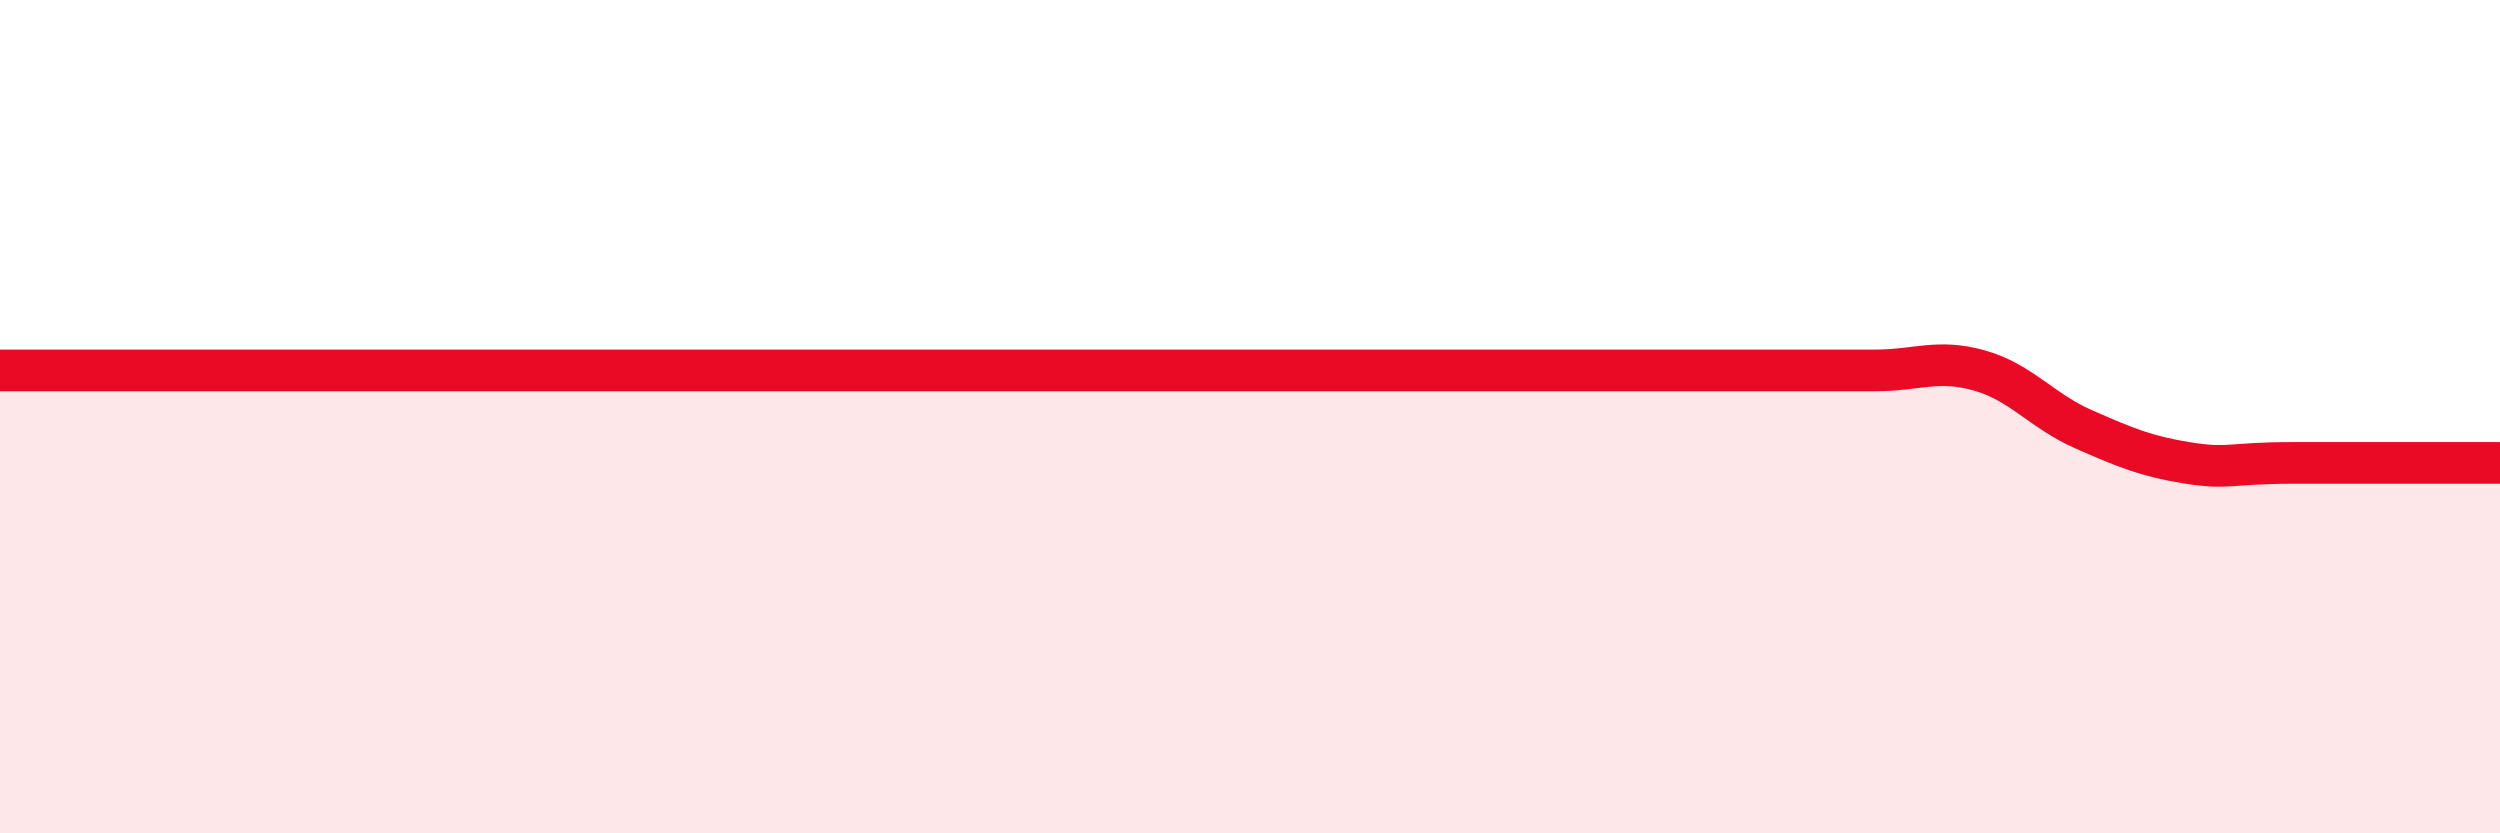
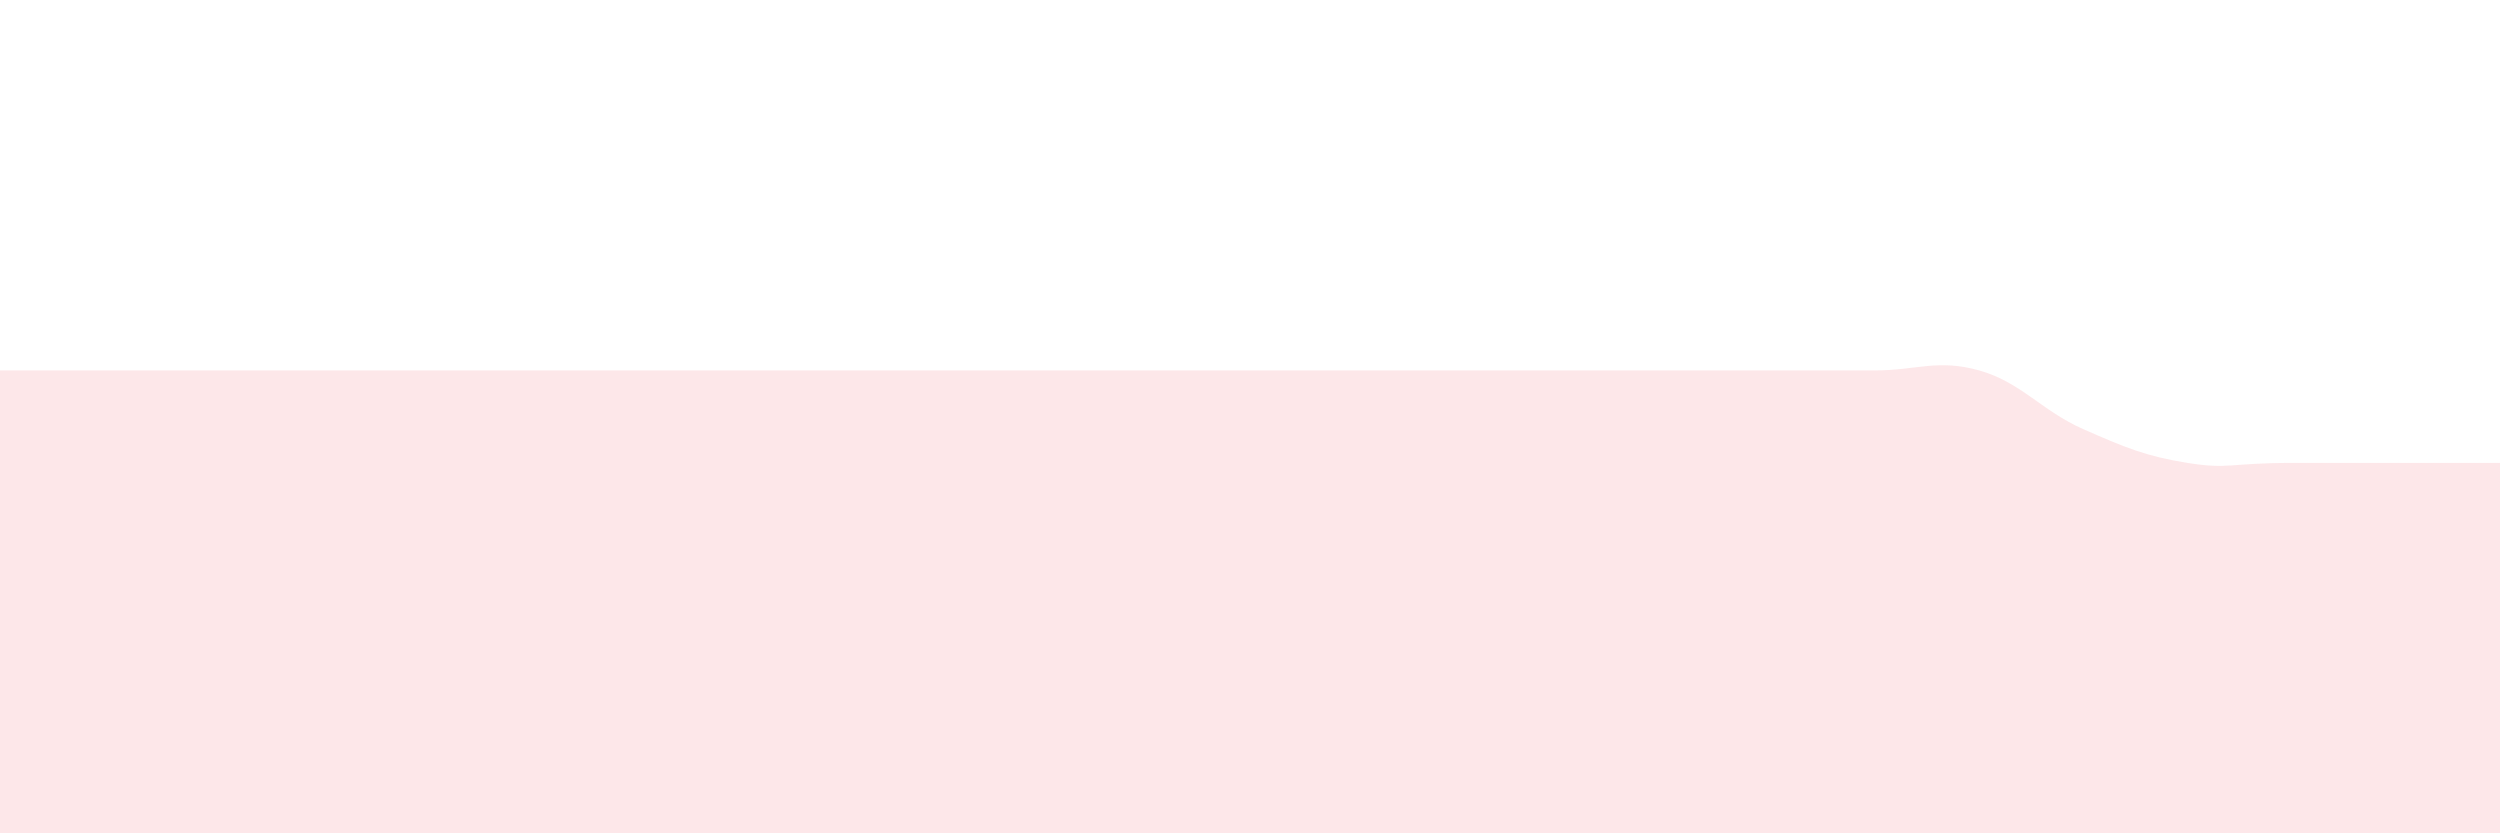
<svg xmlns="http://www.w3.org/2000/svg" width="60" height="20" viewBox="0 0 60 20">
  <path d="M 0,8.89 C 0.5,8.89 1.5,8.89 2.5,8.89 C 3.5,8.89 4,8.89 5,8.89 C 6,8.89 6.5,8.89 7.5,8.89 C 8.5,8.89 9,8.89 10,8.89 C 11,8.89 11.5,8.89 12.5,8.89 C 13.5,8.89 14,8.89 15,8.89 C 16,8.89 16.5,8.89 17.5,8.89 C 18.5,8.89 19,8.89 20,8.89 C 21,8.89 21.5,8.89 22.5,8.89 C 23.5,8.89 24,8.89 25,8.89 C 26,8.89 26.5,8.89 27.5,8.89 C 28.5,8.89 29,8.89 30,8.89 C 31,8.89 31.5,8.89 32.5,8.89 C 33.5,8.89 34,8.89 35,8.89 C 36,8.89 36.5,8.89 37.5,8.89 C 38.5,8.89 39,8.89 40,8.89 C 41,8.89 41.5,8.89 42.5,8.89 C 43.5,8.89 44,8.89 45,8.89 C 46,8.89 46.5,8.61 47.5,8.89 C 48.5,9.17 49,9.86 50,10.3 C 51,10.74 51.5,10.95 52.5,11.11 C 53.5,11.27 53.5,11.11 55,11.11 C 56.5,11.11 59,11.11 60,11.11L60 20L0 20Z" fill="#EB0A25" opacity="0.1" stroke-linecap="round" stroke-linejoin="round" />
-   <path d="M 0,8.89 C 0.5,8.89 1.5,8.89 2.5,8.89 C 3.5,8.89 4,8.89 5,8.89 C 6,8.89 6.5,8.89 7.5,8.89 C 8.5,8.89 9,8.89 10,8.89 C 11,8.89 11.5,8.89 12.5,8.89 C 13.5,8.89 14,8.89 15,8.89 C 16,8.89 16.5,8.89 17.5,8.89 C 18.5,8.89 19,8.89 20,8.89 C 21,8.89 21.5,8.89 22.5,8.89 C 23.5,8.89 24,8.89 25,8.89 C 26,8.89 26.5,8.89 27.5,8.89 C 28.5,8.89 29,8.89 30,8.89 C 31,8.89 31.5,8.89 32.5,8.89 C 33.5,8.89 34,8.89 35,8.89 C 36,8.89 36.5,8.89 37.5,8.89 C 38.5,8.89 39,8.89 40,8.89 C 41,8.89 41.5,8.89 42.5,8.89 C 43.5,8.89 44,8.89 45,8.89 C 46,8.89 46.5,8.61 47.5,8.89 C 48.5,9.17 49,9.86 50,10.3 C 51,10.74 51.5,10.95 52.5,11.11 C 53.5,11.27 53.5,11.11 55,11.11 C 56.5,11.11 59,11.11 60,11.11" stroke="#EB0A25" stroke-width="1" fill="none" stroke-linecap="round" stroke-linejoin="round" />
</svg>